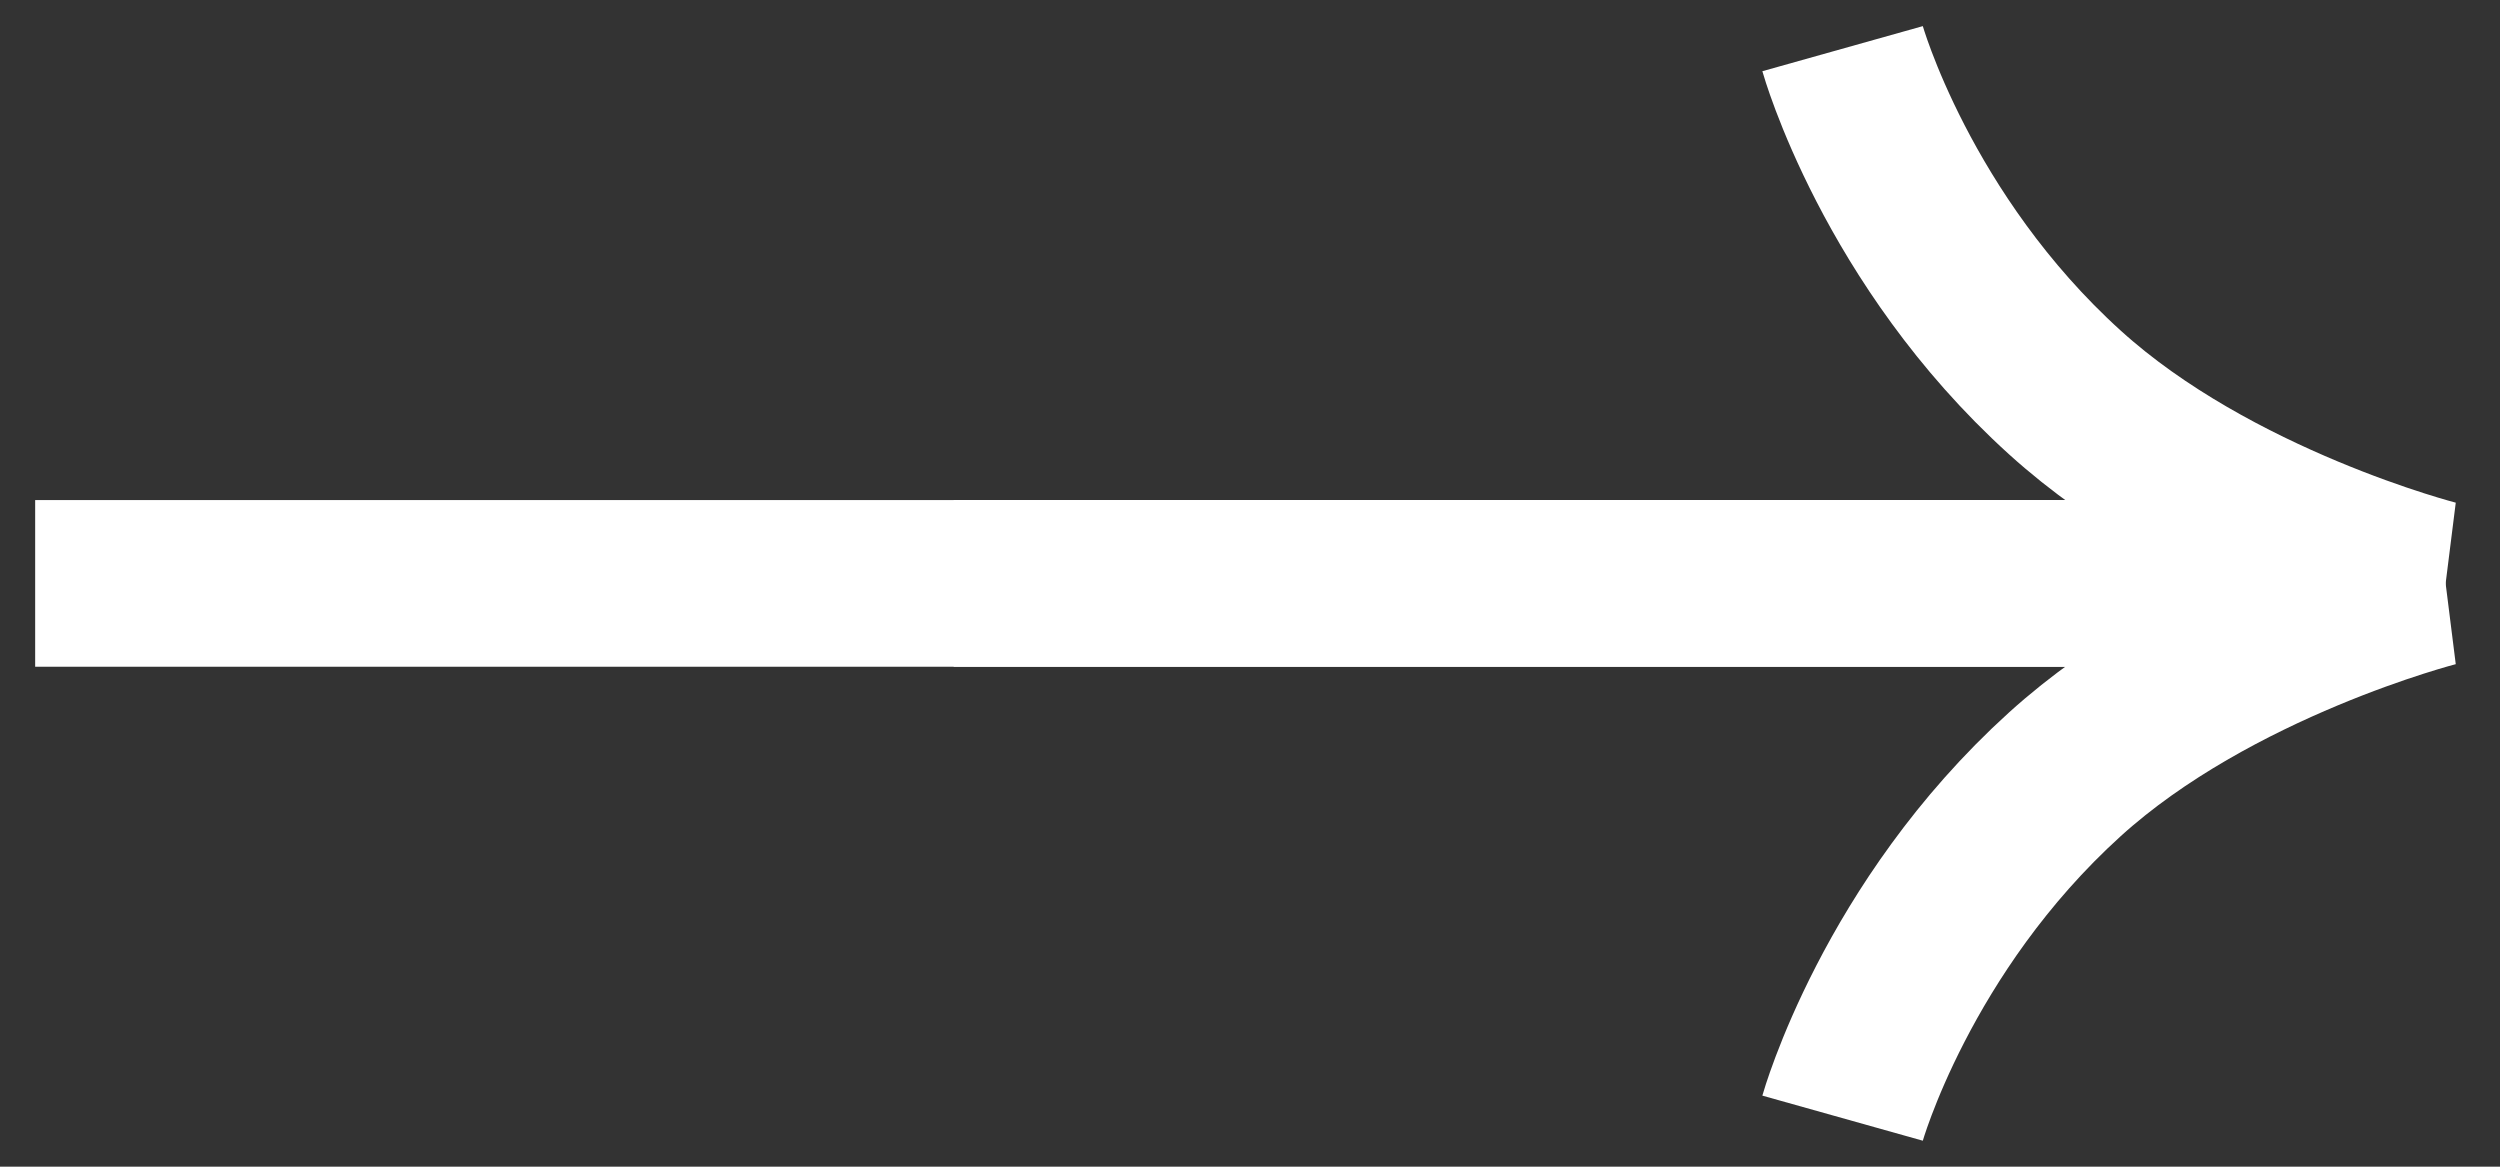
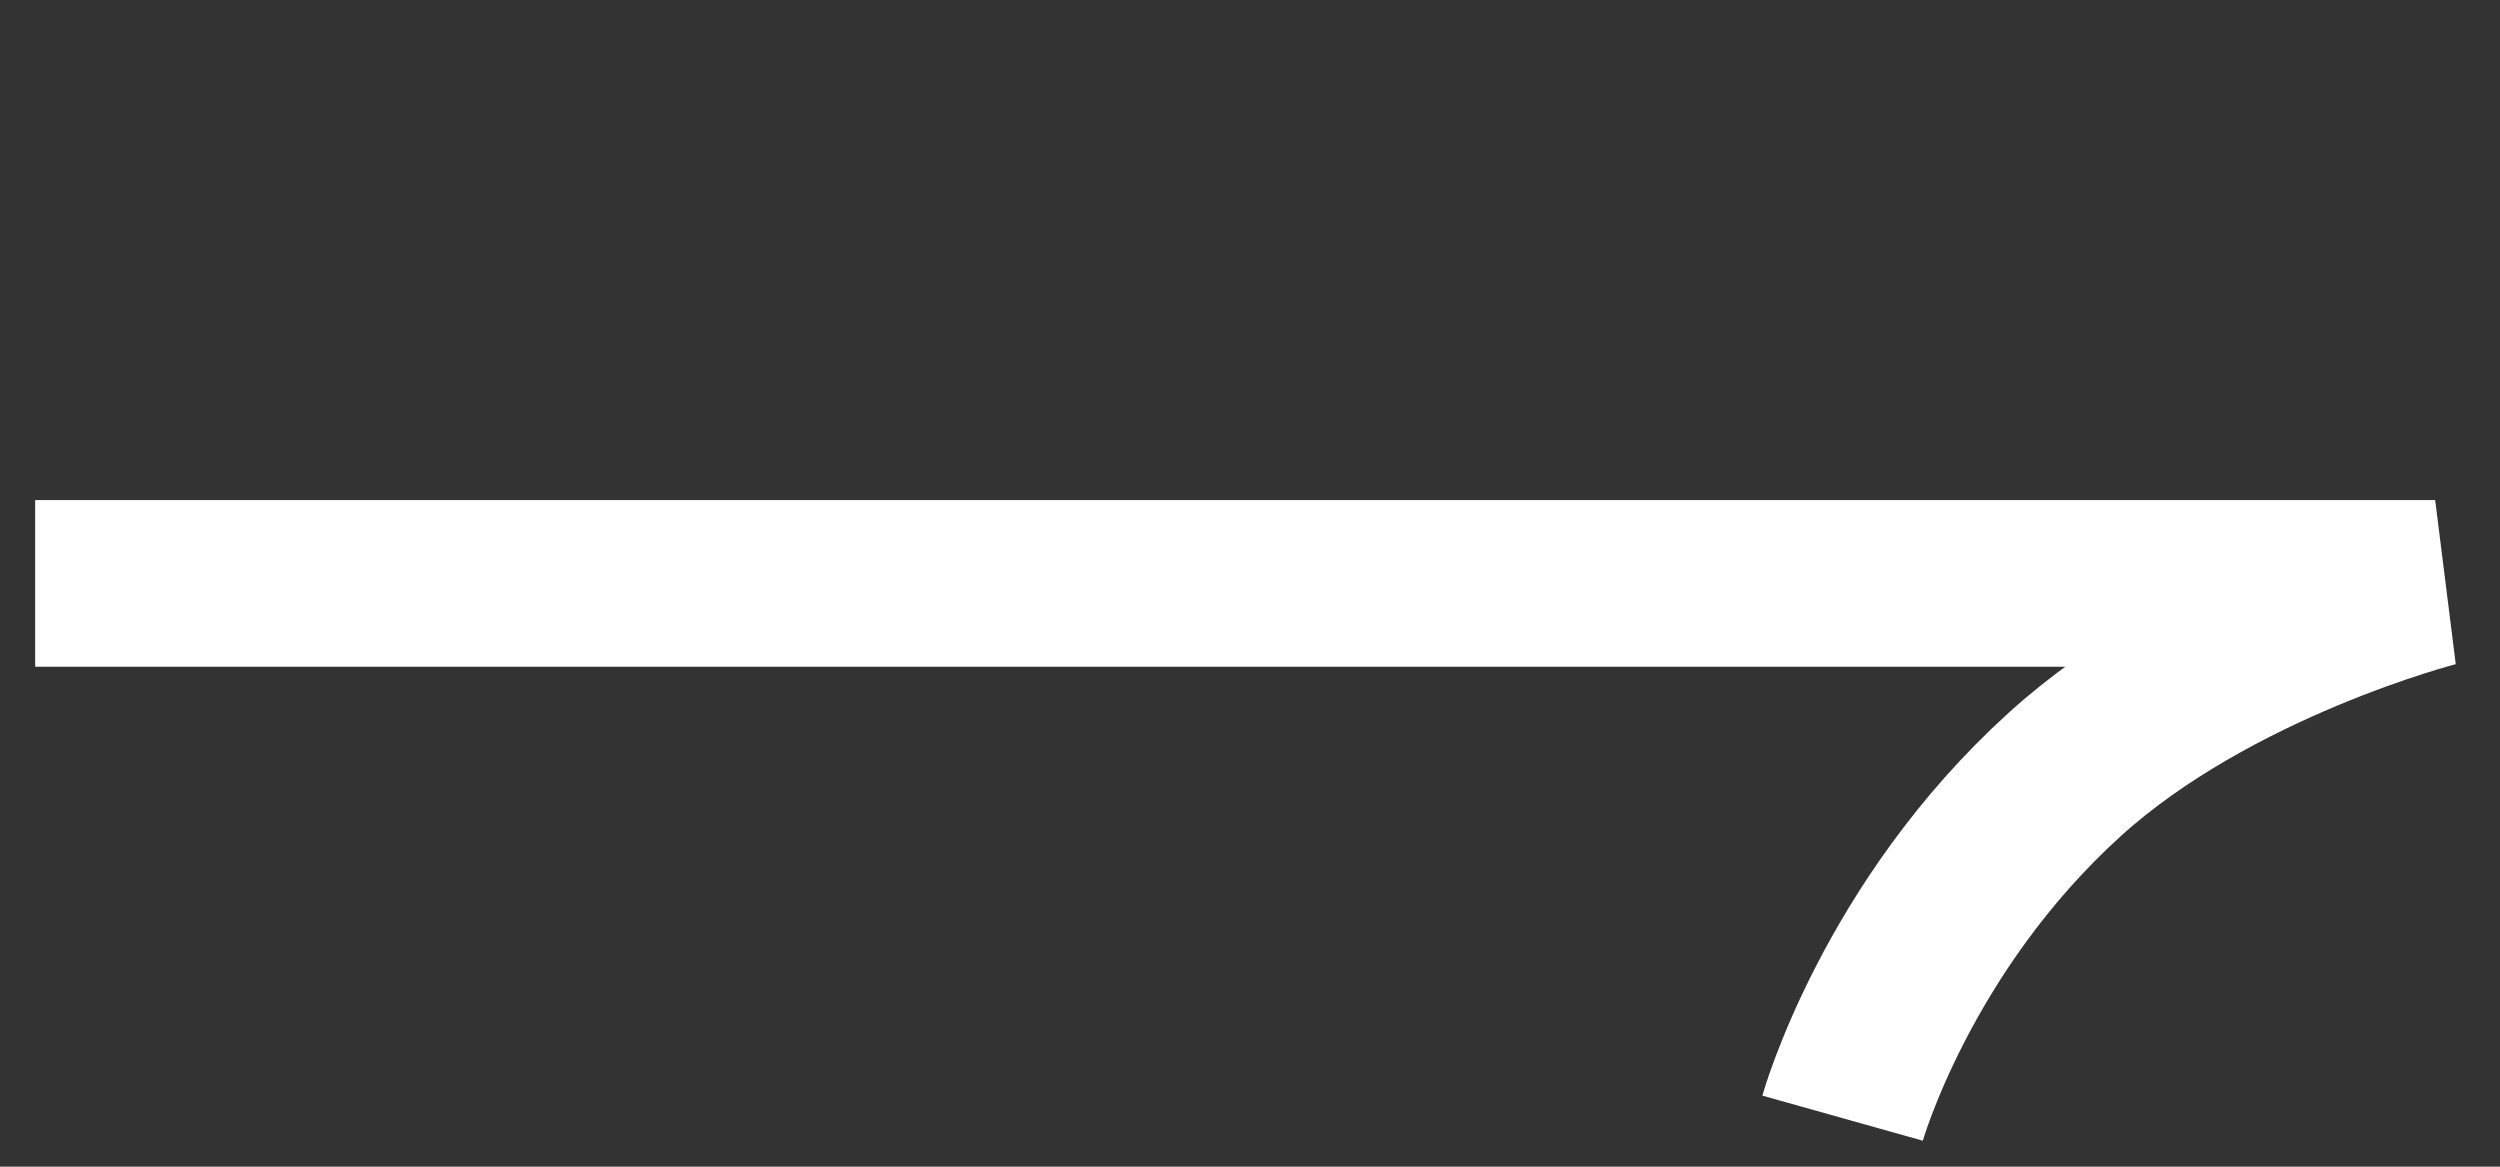
<svg xmlns="http://www.w3.org/2000/svg" width="30" height="14" viewBox="0 0 30 14" fill="none">
  <rect x="0" y="0" width="30" height="14" fill="#333333" stroke="none" />
-   <path d="M11.444 7.001H29.222C29.222 7.001 26.555 6.321 24.778 4.709C22.755 2.876 22.111 0.584 22.111 0.584" stroke="white" stroke-width="2" />
  <path d="M0.422 7.001H29.222C29.222 7.001 26.555 7.681 24.777 9.293C22.755 11.126 22.111 13.418 22.111 13.418" stroke="white" stroke-width="2" />
</svg>